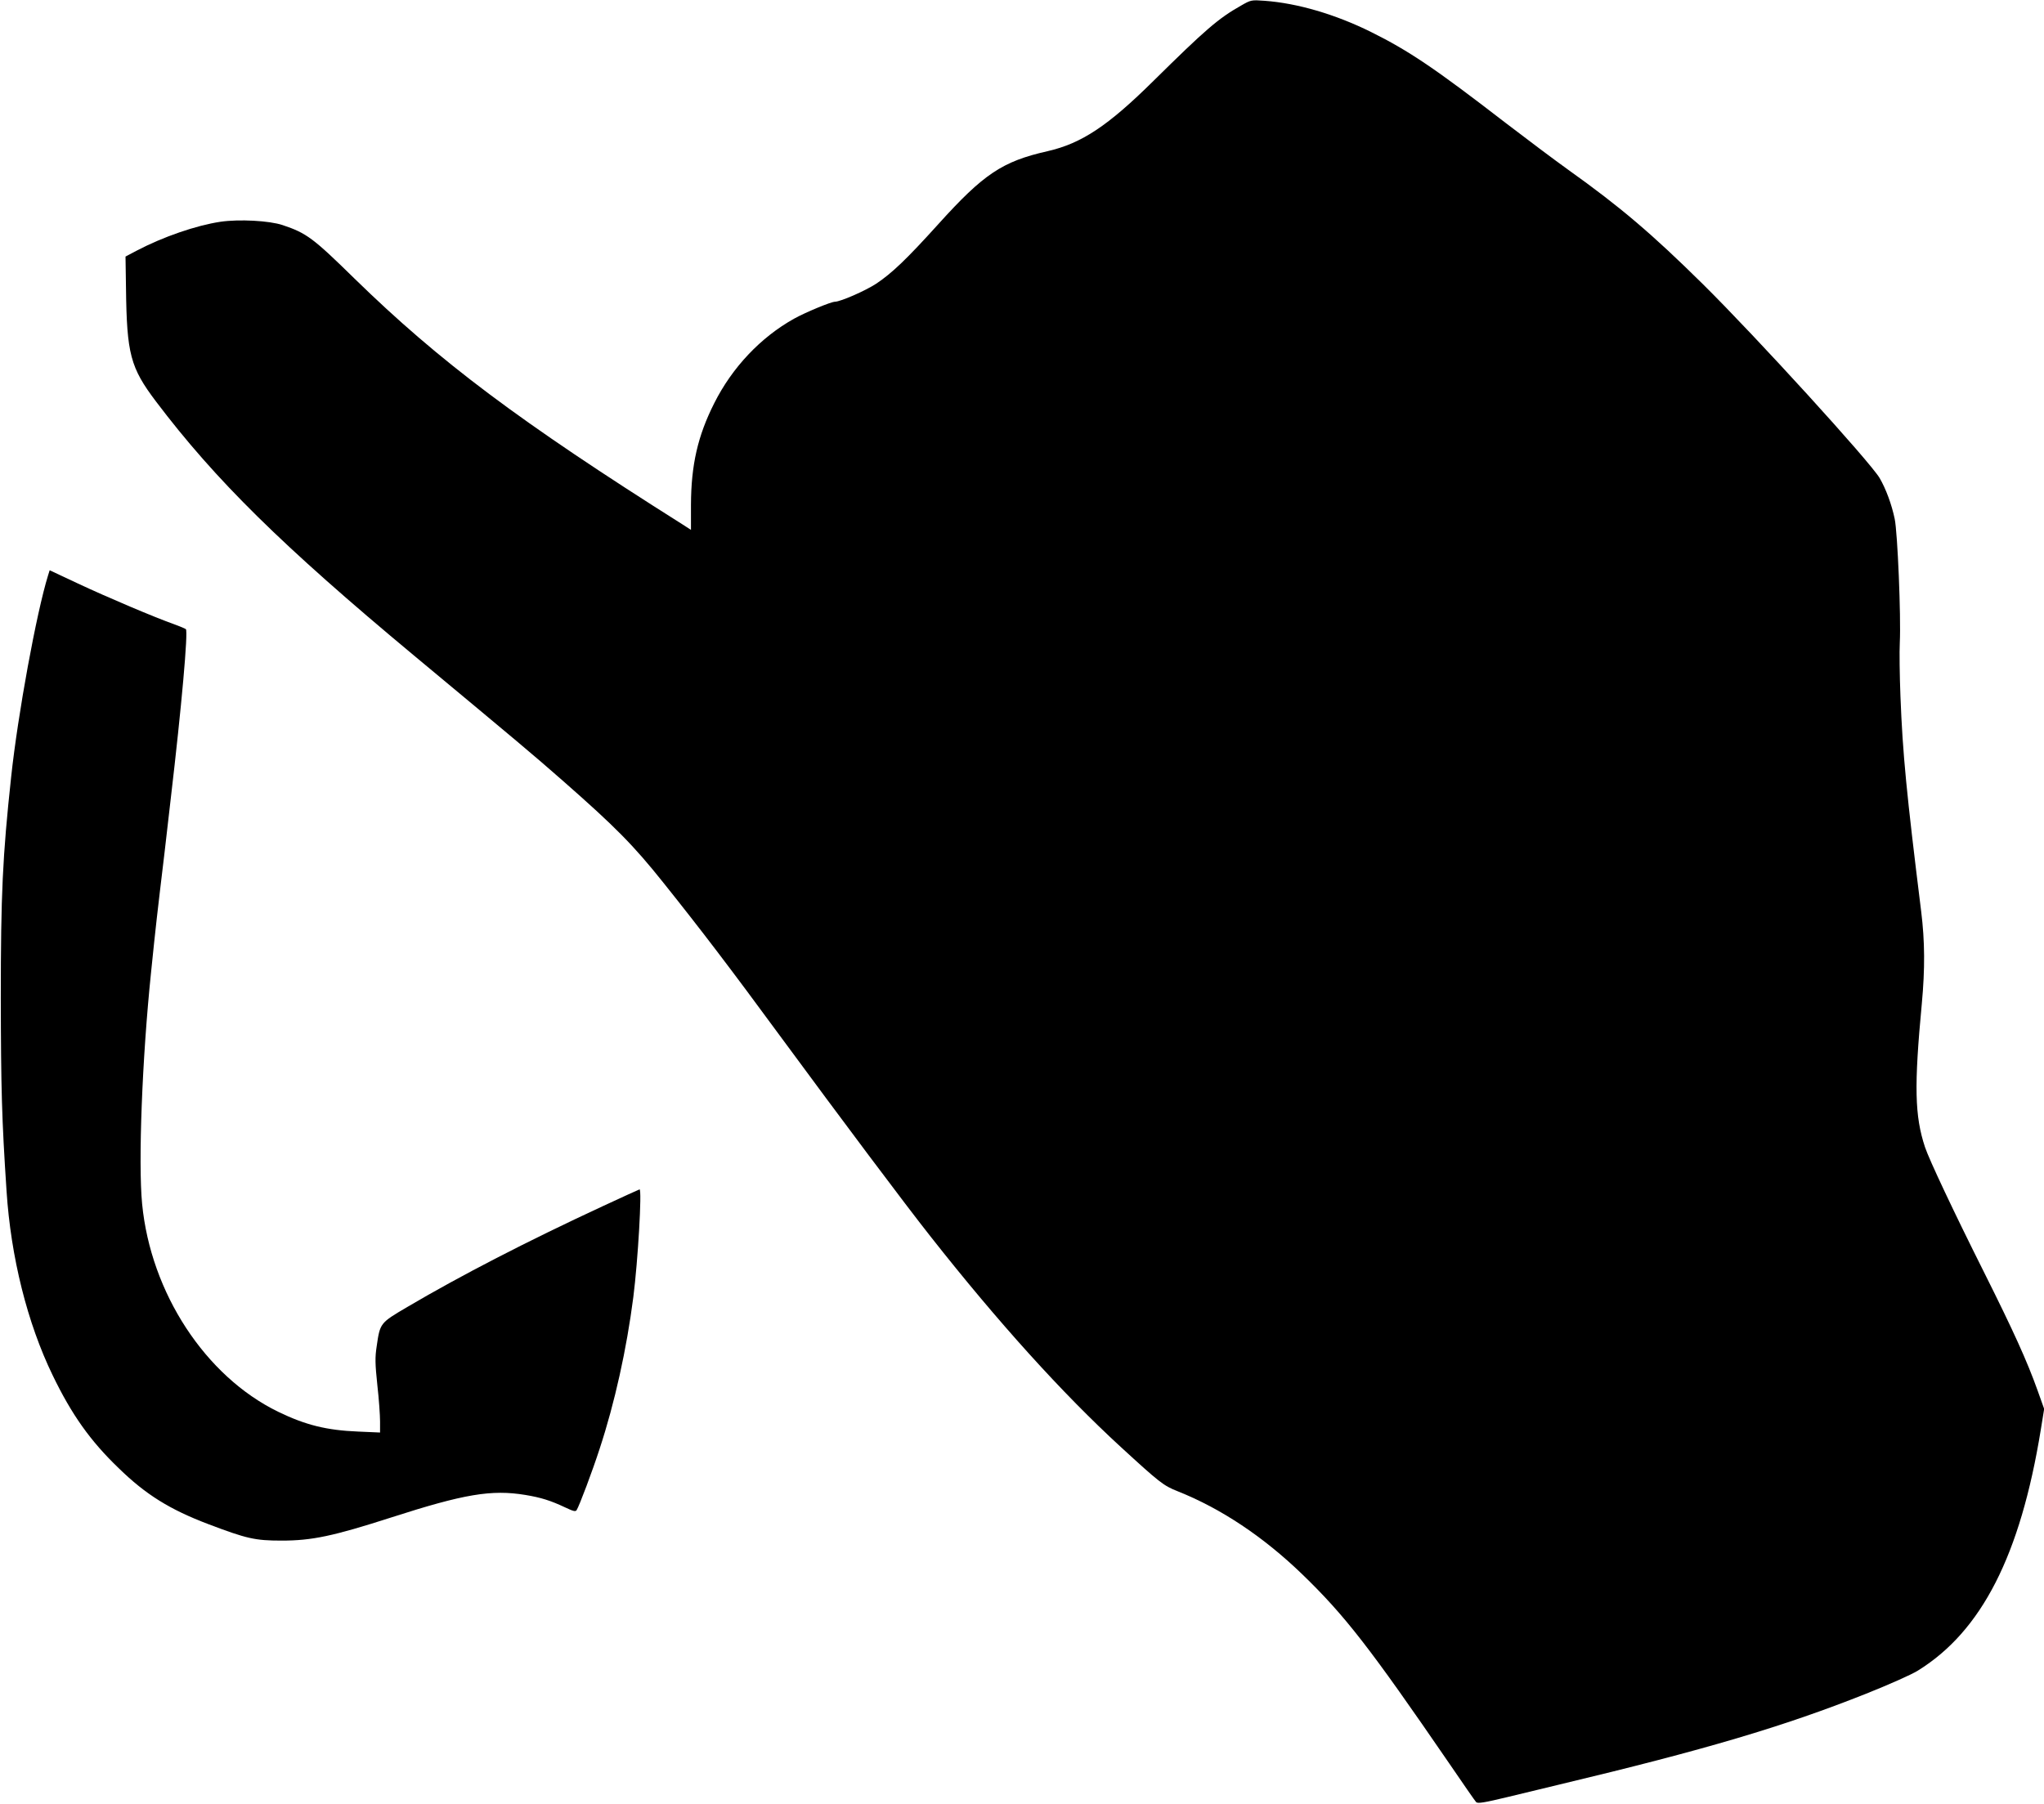
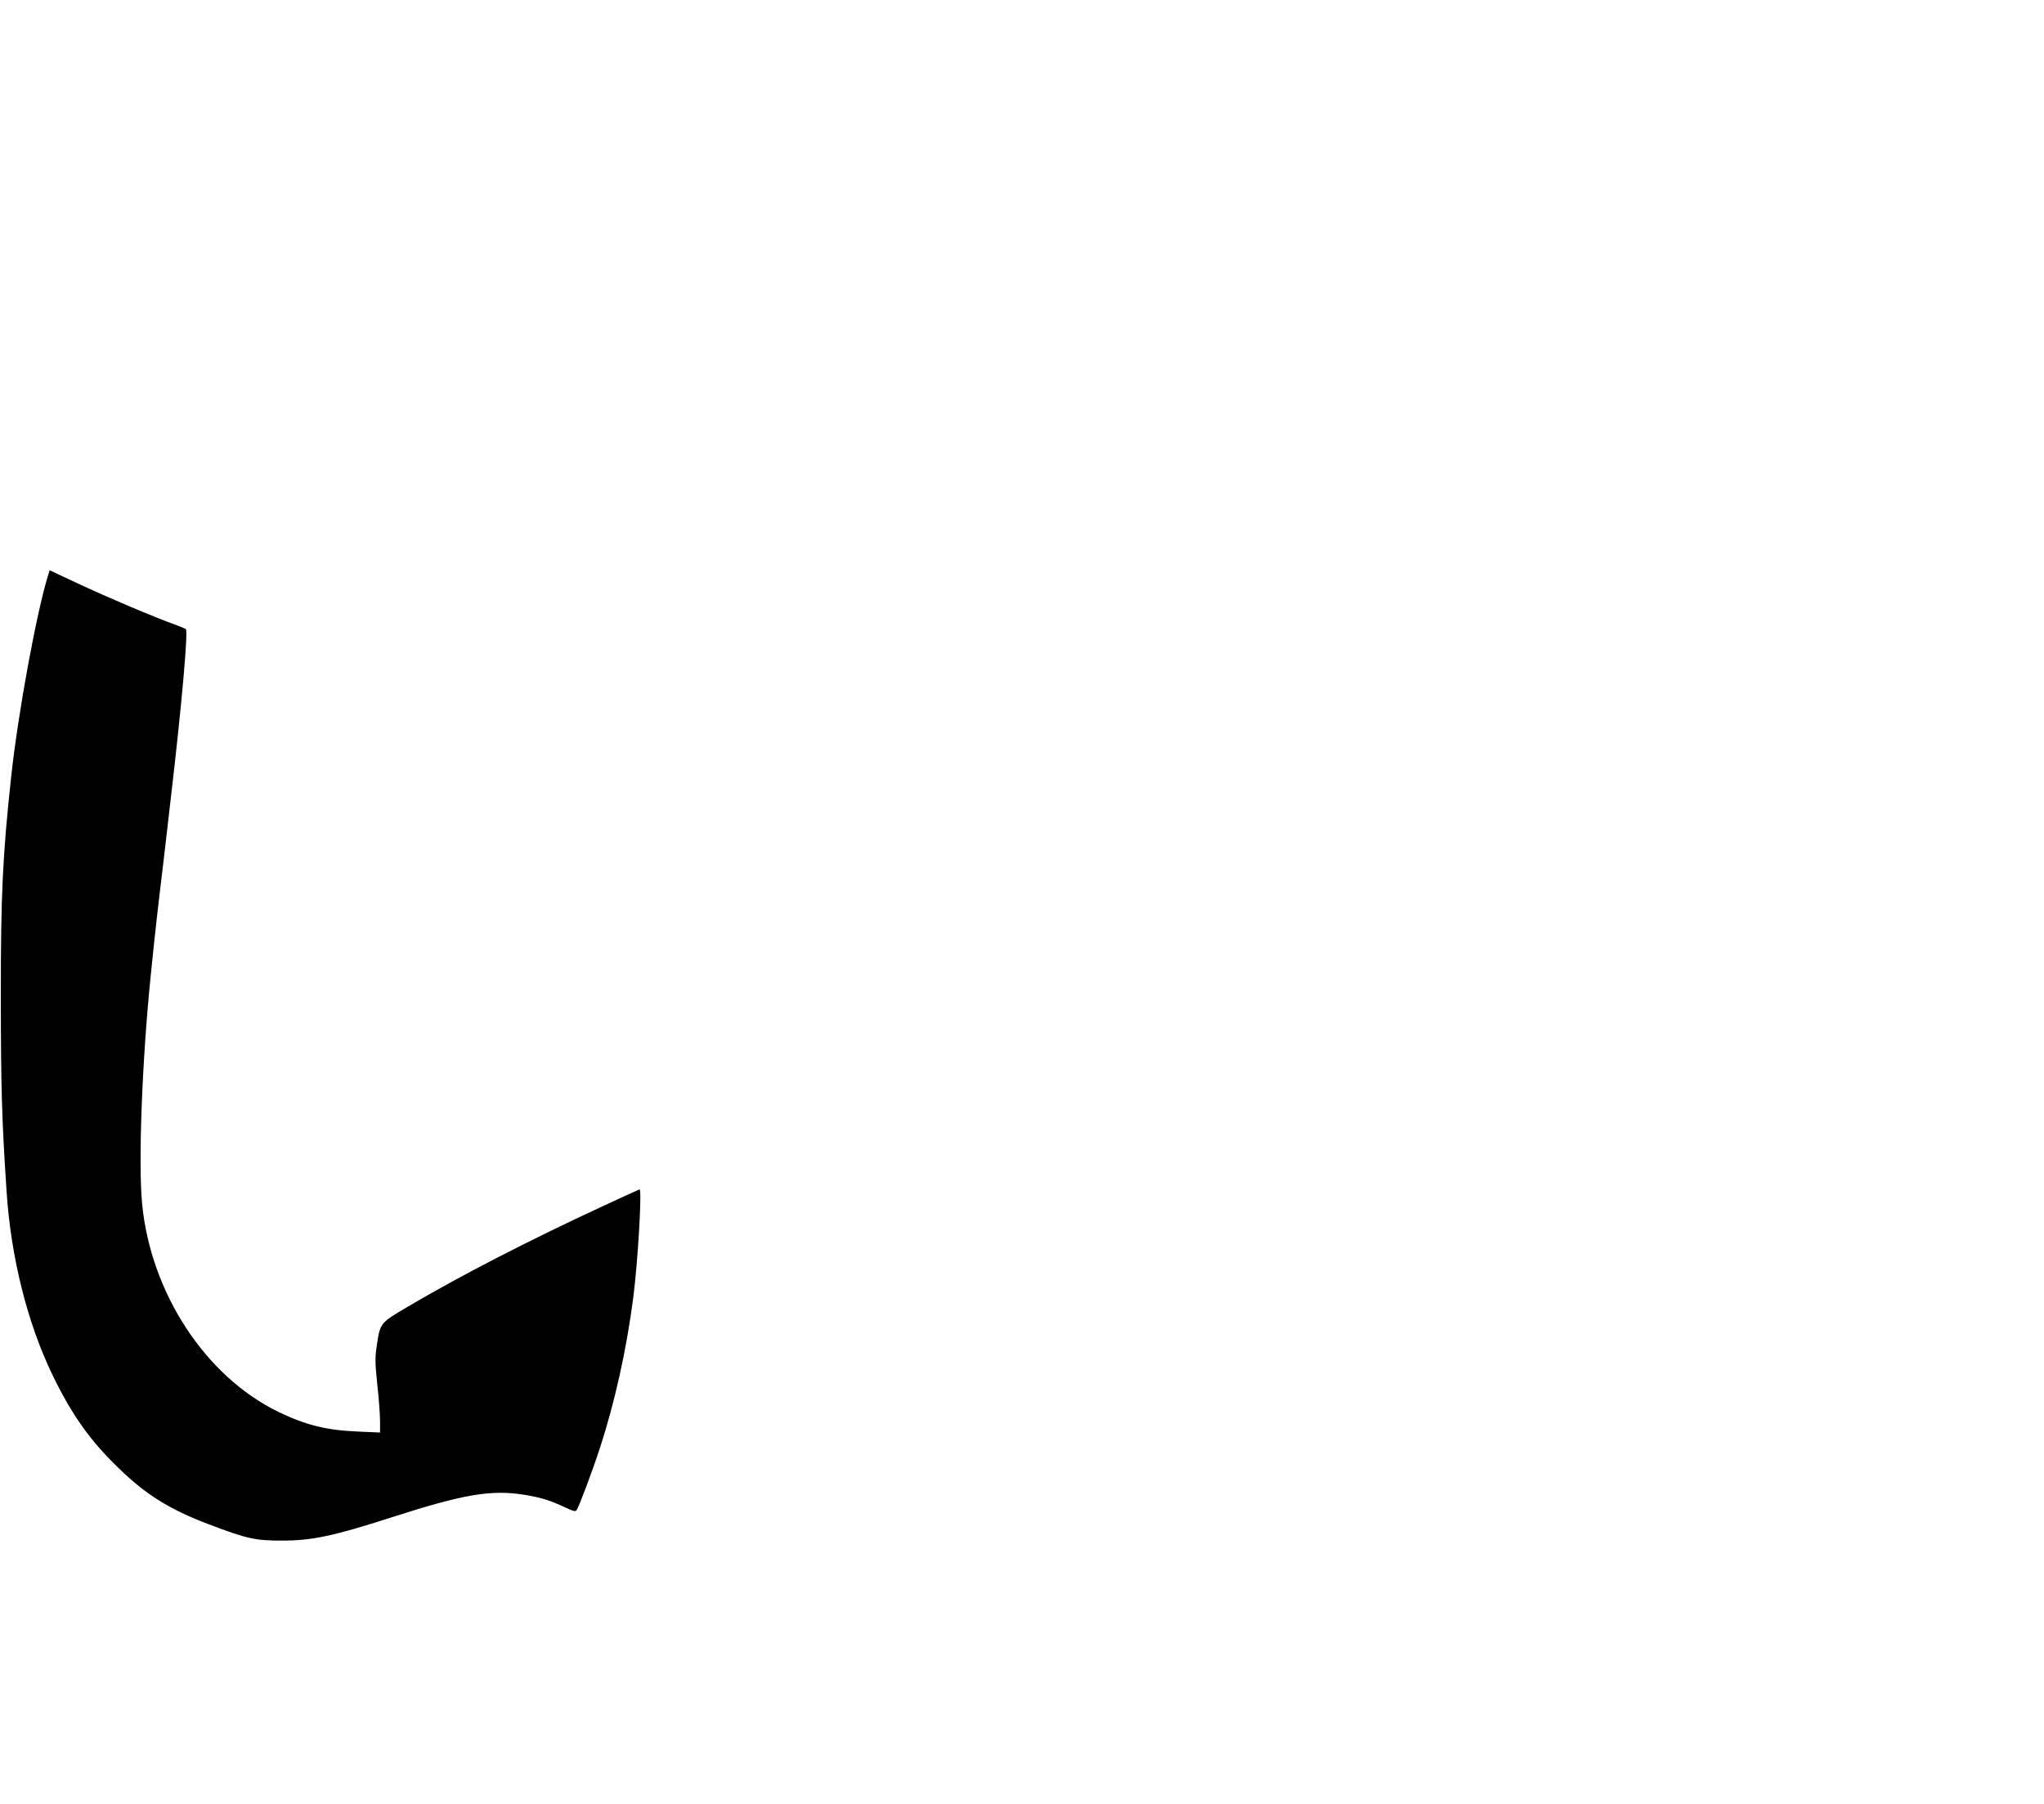
<svg xmlns="http://www.w3.org/2000/svg" version="1.0" width="1280pt" height="1130pt" viewBox="0 0 1280 1130" preserveAspectRatio="xMidYMid meet">
  <g transform="translate(0,1130) scale(0.1,-0.1)" fill="#000000" stroke="none">
-     <path d="M7770 11264 c-140 -79 -223 -151 -545 -469 -286 -283 -451 -393 -665 -442 -283 -64 -400 -142 -685 -458 -197 -218 -289 -306 -388 -372 -67 -44 -222 -112 -258 -113 -25 0 -186 -67 -256 -106 -210 -117 -388 -306 -500 -529 -104 -206 -145 -388 -146 -637 l0 -157 -51 33 c-1024 646 -1523 1021 -2056 1541 -258 253 -300 285 -450 335 -83 28 -272 38 -389 21 -153 -23 -359 -94 -525 -181 l-70 -37 3 -199 c5 -411 27 -496 188 -709 372 -492 789 -903 1613 -1589 667 -555 738 -614 934 -786 330 -290 442 -403 631 -640 232 -290 421 -538 730 -959 385 -523 781 -1052 943 -1257 422 -536 825 -982 1190 -1317 243 -223 268 -243 357 -278 273 -109 535 -284 778 -518 270 -261 424 -460 922 -1186 86 -126 162 -236 169 -243 10 -10 49 -4 202 33 104 25 248 60 319 77 913 218 1403 363 1921 569 138 55 283 119 323 144 400 247 643 722 771 1510 l21 130 -41 115 c-66 185 -151 372 -335 740 -188 375 -344 706 -370 784 -65 196 -69 382 -20 901 20 216 19 389 -4 575 -92 741 -116 987 -130 1350 -5 129 -7 280 -4 335 8 165 -14 690 -32 775 -19 91 -55 188 -94 255 -58 100 -775 887 -1108 1216 -318 314 -515 482 -843 716 -85 61 -261 193 -390 292 -443 342 -607 453 -845 571 -224 111 -461 180 -665 195 -84 6 -86 6 -150 -31z" />
    <path d="M301 7696 c-73 -236 -189 -869 -231 -1261 -54 -501 -65 -738 -65 -1385 1 -564 6 -759 36 -1210 27 -415 130 -827 289 -1155 119 -246 235 -410 413 -581 170 -166 320 -259 562 -351 240 -91 292 -103 458 -103 191 0 323 28 687 145 456 147 628 176 840 141 97 -16 158 -35 249 -78 51 -24 65 -28 72 -17 17 27 99 245 144 384 95 289 169 624 211 950 29 227 55 675 39 675 -2 0 -107 -48 -232 -106 -476 -221 -885 -432 -1223 -631 -170 -100 -170 -100 -191 -245 -11 -71 -10 -110 4 -244 10 -87 17 -190 17 -228 l0 -69 -137 6 c-198 8 -330 41 -501 124 -456 222 -798 745 -852 1302 -25 258 0 911 56 1451 30 294 37 354 85 755 5 44 14 118 19 165 5 47 14 121 19 165 68 578 110 1051 95 1064 -5 4 -38 18 -74 31 -114 40 -419 169 -602 255 l-177 83 -10 -32z" />
  </g>
</svg>